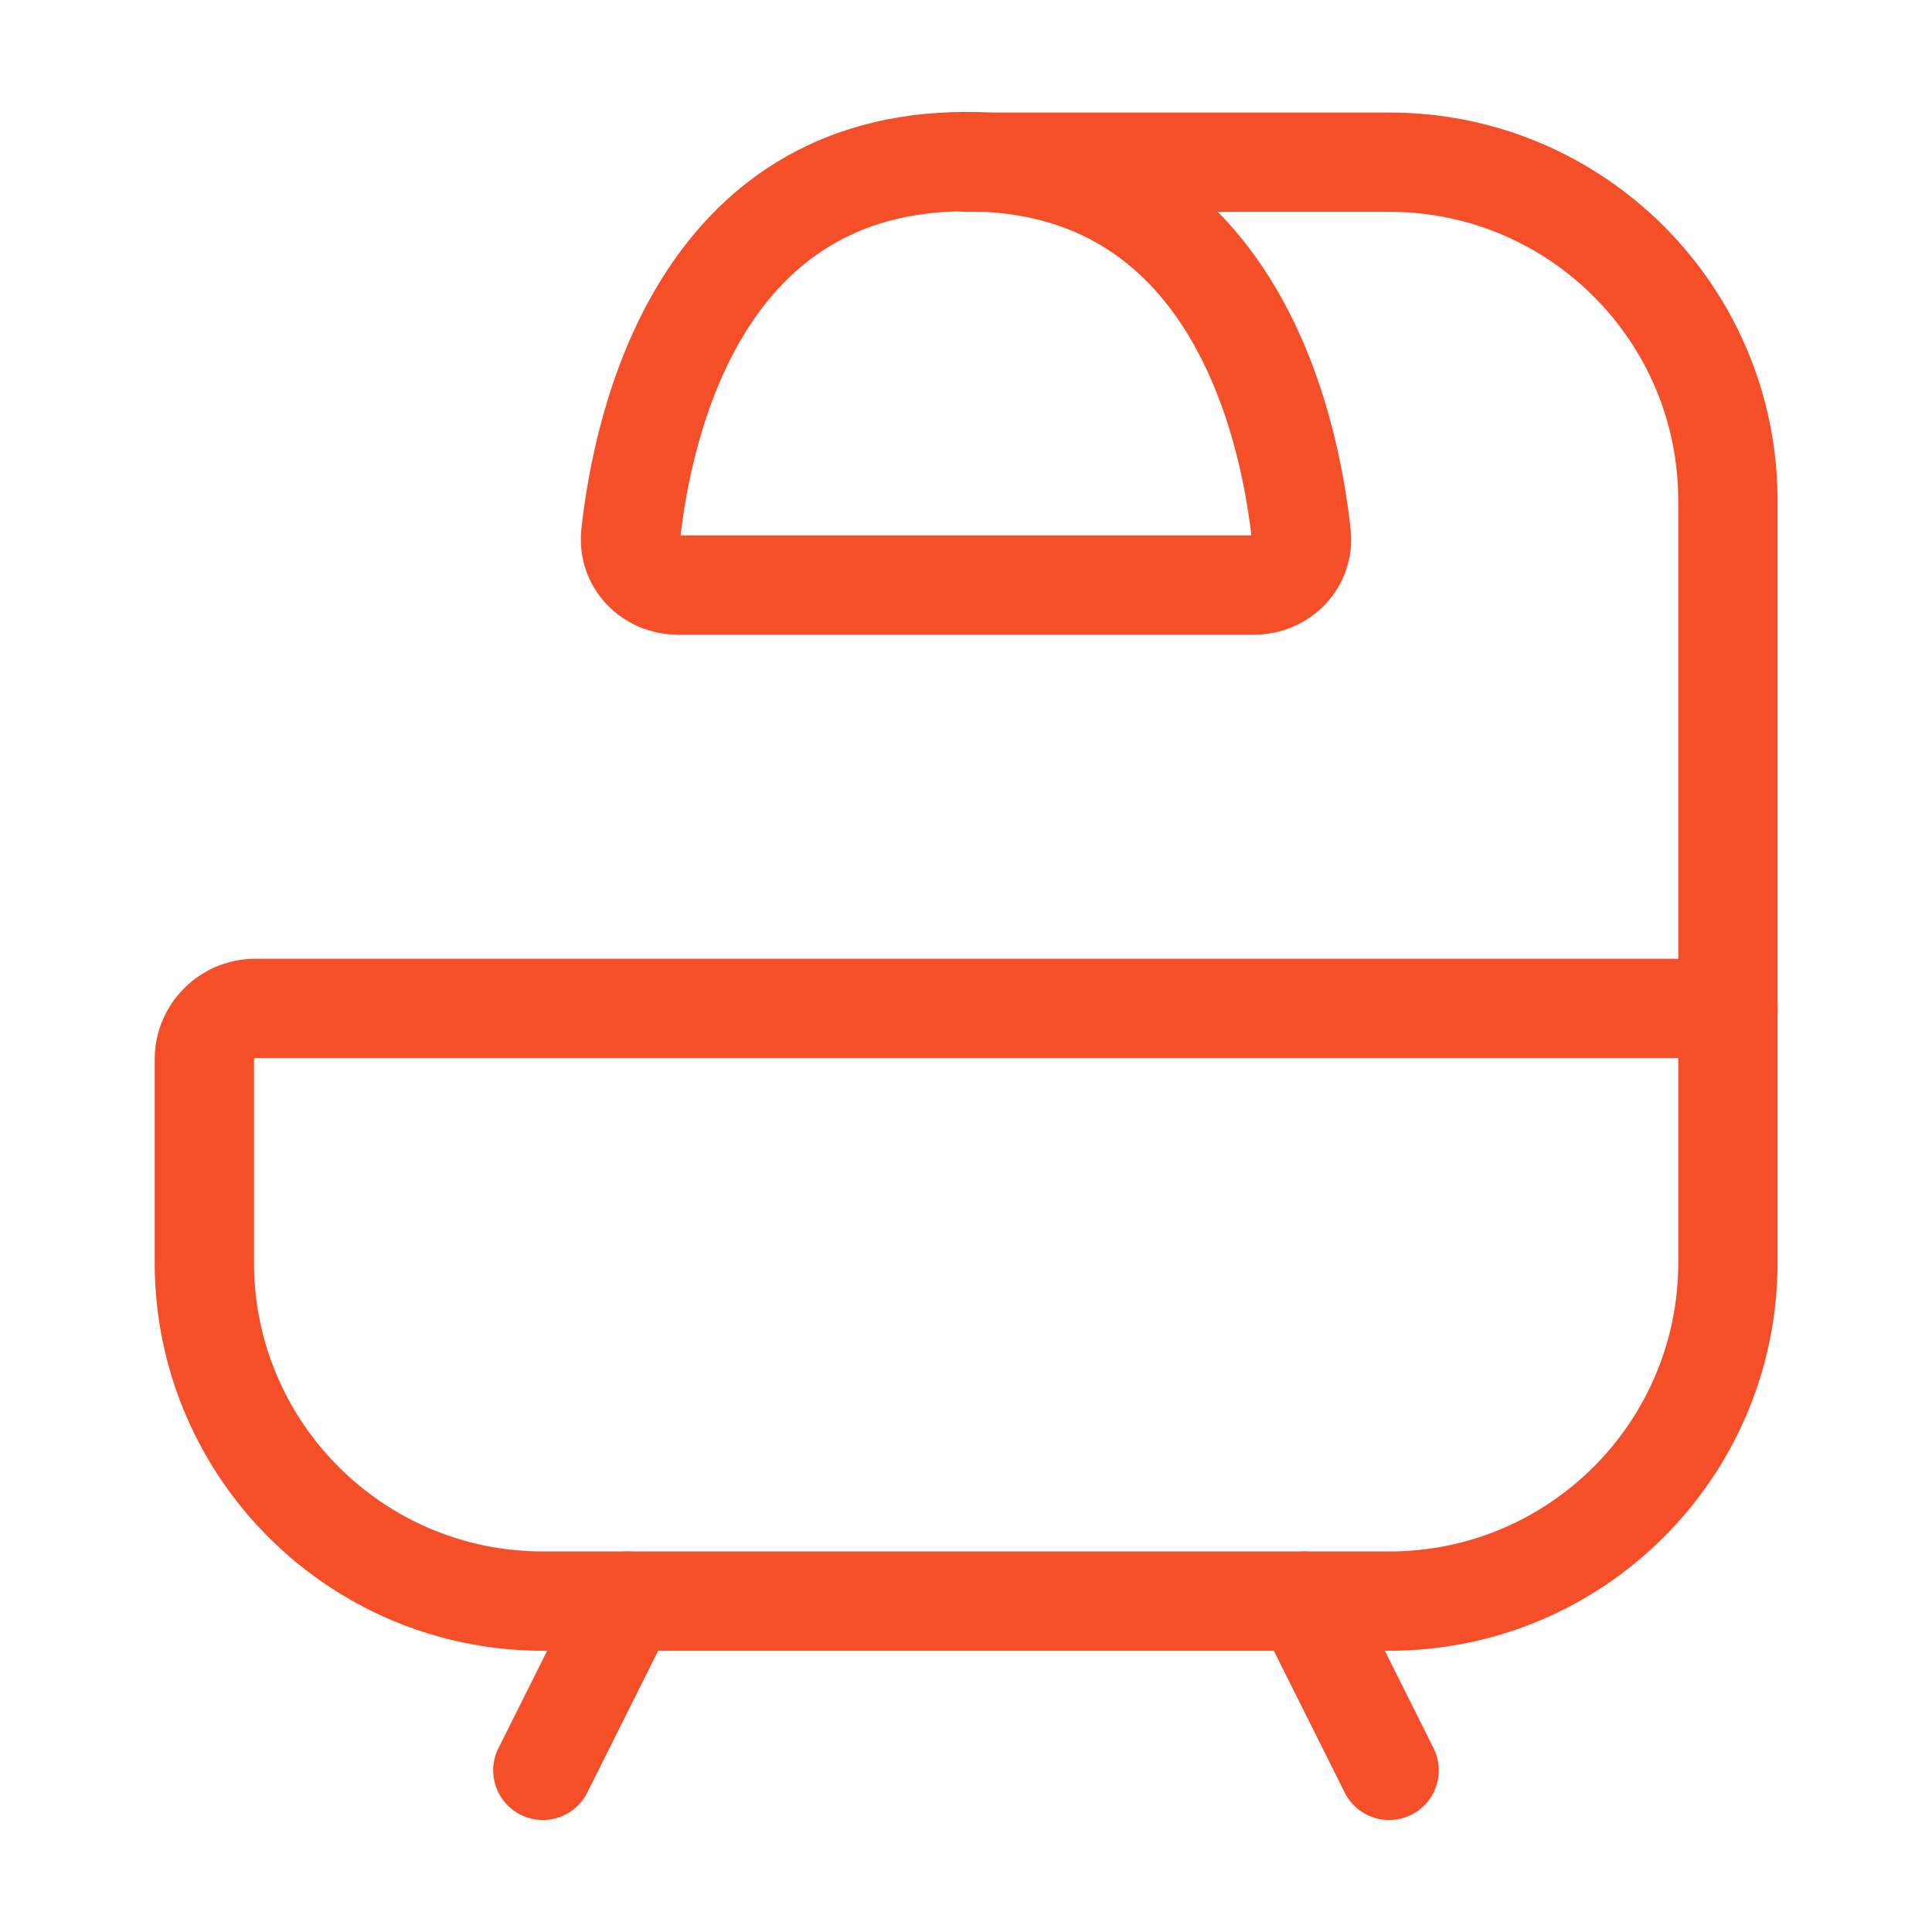
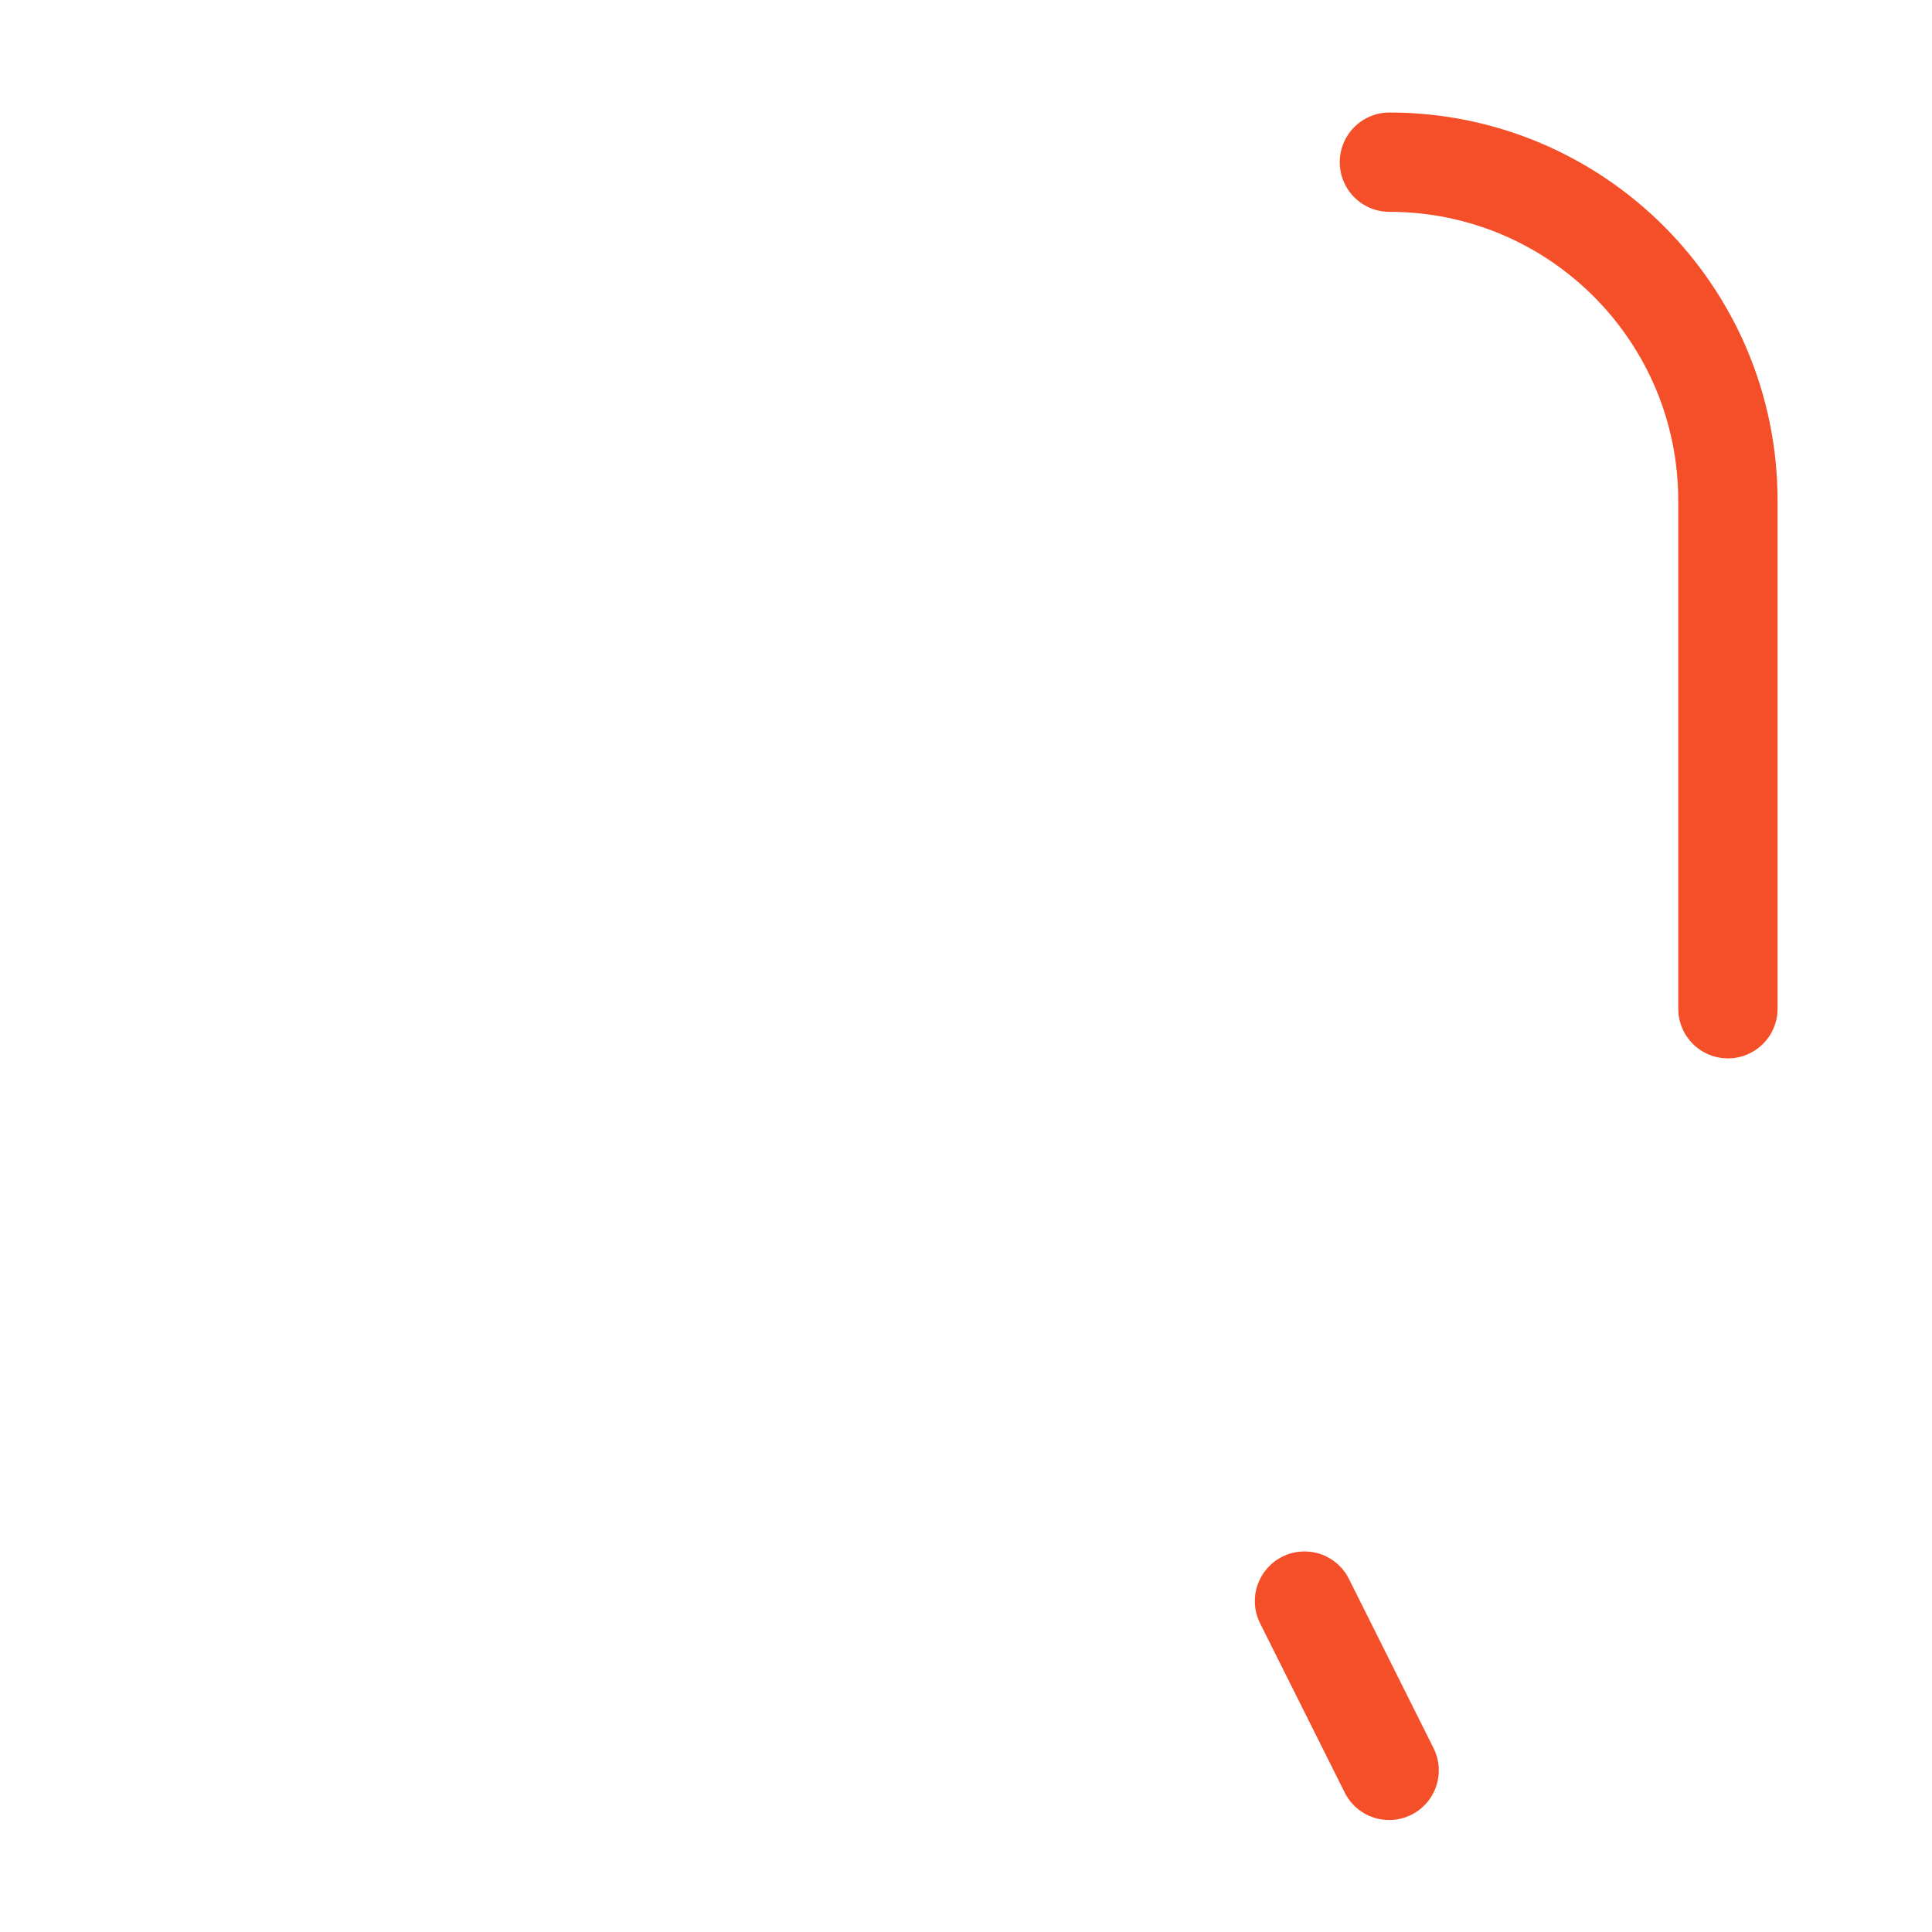
<svg xmlns="http://www.w3.org/2000/svg" id="Layer_1" data-name="Layer 1" viewBox="0 0 71 71">
  <defs>
    <style>
      .cls-1 {
        fill: none;
        stroke: #f54f29;
        stroke-linecap: round;
        stroke-linejoin: round;
        stroke-width: 3.65px;
      }
    </style>
  </defs>
-   <path class="cls-1" d="M63.5,37.07v9.33c0,6.87-5.57,12.44-12.44,12.44h-31.11c-6.87,0-12.44-5.57-12.44-12.44v-7.47c0-1.03.84-1.87,1.87-1.87h54.12Z" />
  <path class="cls-1" d="M47.94,58.84l3.11,6.22" />
-   <path class="cls-1" d="M23.06,58.84l-3.11,6.22" />
-   <path class="cls-1" d="M63.5,37.07v-18.67c0-6.87-5.57-12.44-12.44-12.44h-15.56" />
-   <path class="cls-1" d="M46.08,21.5h-21.16c-1.03,0-1.85-.83-1.74-1.86.45-4.13,2.56-13.7,12.32-13.7s11.87,9.57,12.32,13.7c.11,1.03-.71,1.86-1.74,1.86Z" />
+   <path class="cls-1" d="M63.5,37.07v-18.67c0-6.87-5.57-12.44-12.44-12.44" />
</svg>